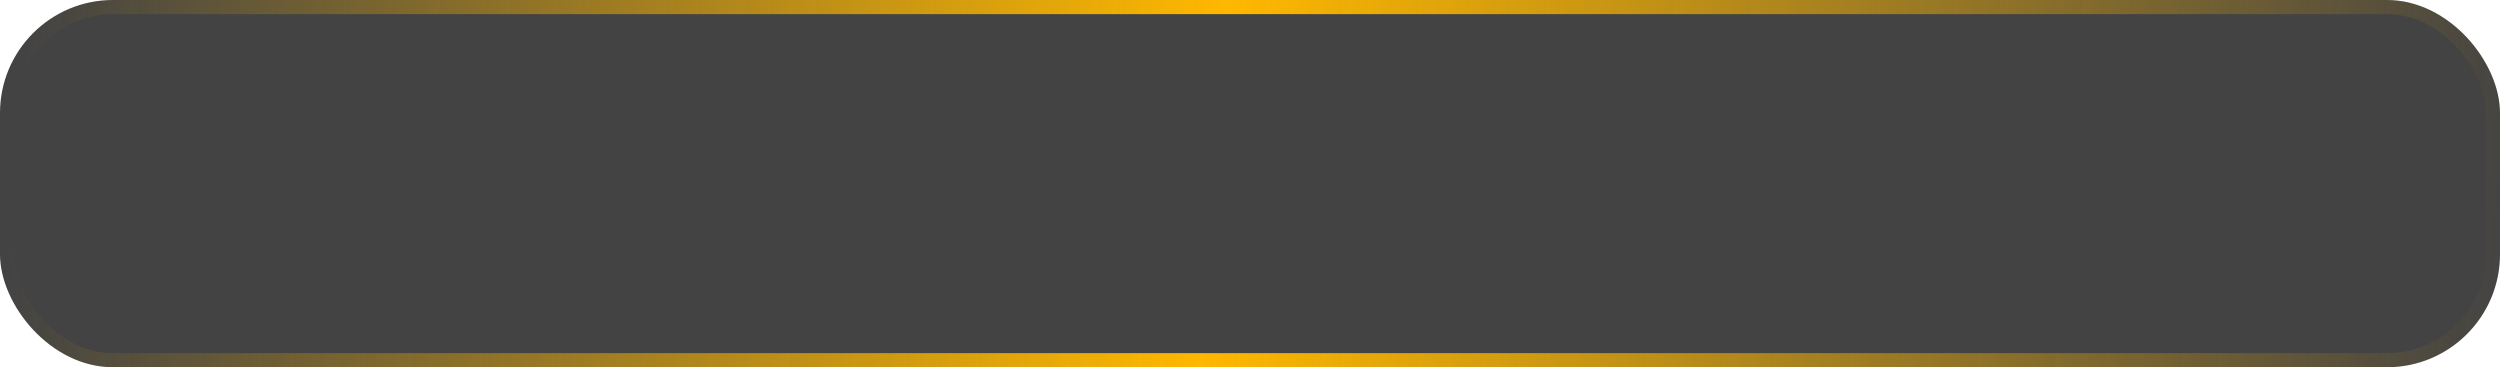
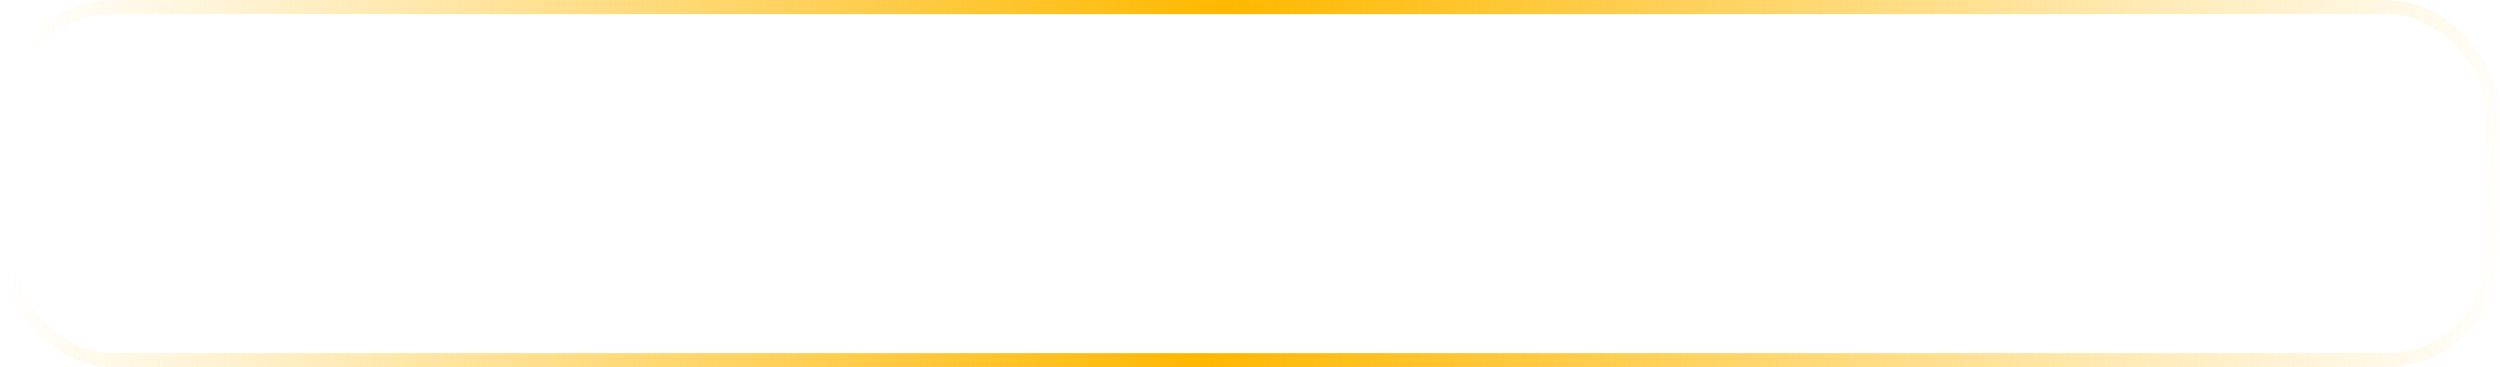
<svg xmlns="http://www.w3.org/2000/svg" width="177" height="26" viewBox="0 0 177 26" fill="none">
  <g filter="url(#filter0_b_16_6)">
-     <rect width="177" height="26" rx="8" fill="#141414" fill-opacity="0.8" />
    <rect x="0.5" y="0.5" width="176" height="25" rx="7.5" stroke="url(#paint0_linear_16_6)" />
  </g>
  <defs>
    <filter id="filter0_b_16_6" x="-4" y="-4" width="185" height="34" filterUnits="userSpaceOnUse" color-interpolation-filters="sRGB">
      <feFlood flood-opacity="0" result="BackgroundImageFix" />
      <feGaussianBlur in="BackgroundImageFix" stdDeviation="2" />
      <feComposite in2="SourceAlpha" operator="in" result="effect1_backgroundBlur_16_6" />
      <feBlend mode="normal" in="SourceGraphic" in2="effect1_backgroundBlur_16_6" result="shape" />
    </filter>
    <linearGradient id="paint0_linear_16_6" x1="-6.59376e-07" y1="26" x2="175.961" y2="39.522" gradientUnits="userSpaceOnUse">
      <stop stop-color="#FFB800" stop-opacity="0" />
      <stop offset="0.48" stop-color="#FFB800" />
      <stop offset="1" stop-color="#FFB800" stop-opacity="0" />
    </linearGradient>
  </defs>
</svg>